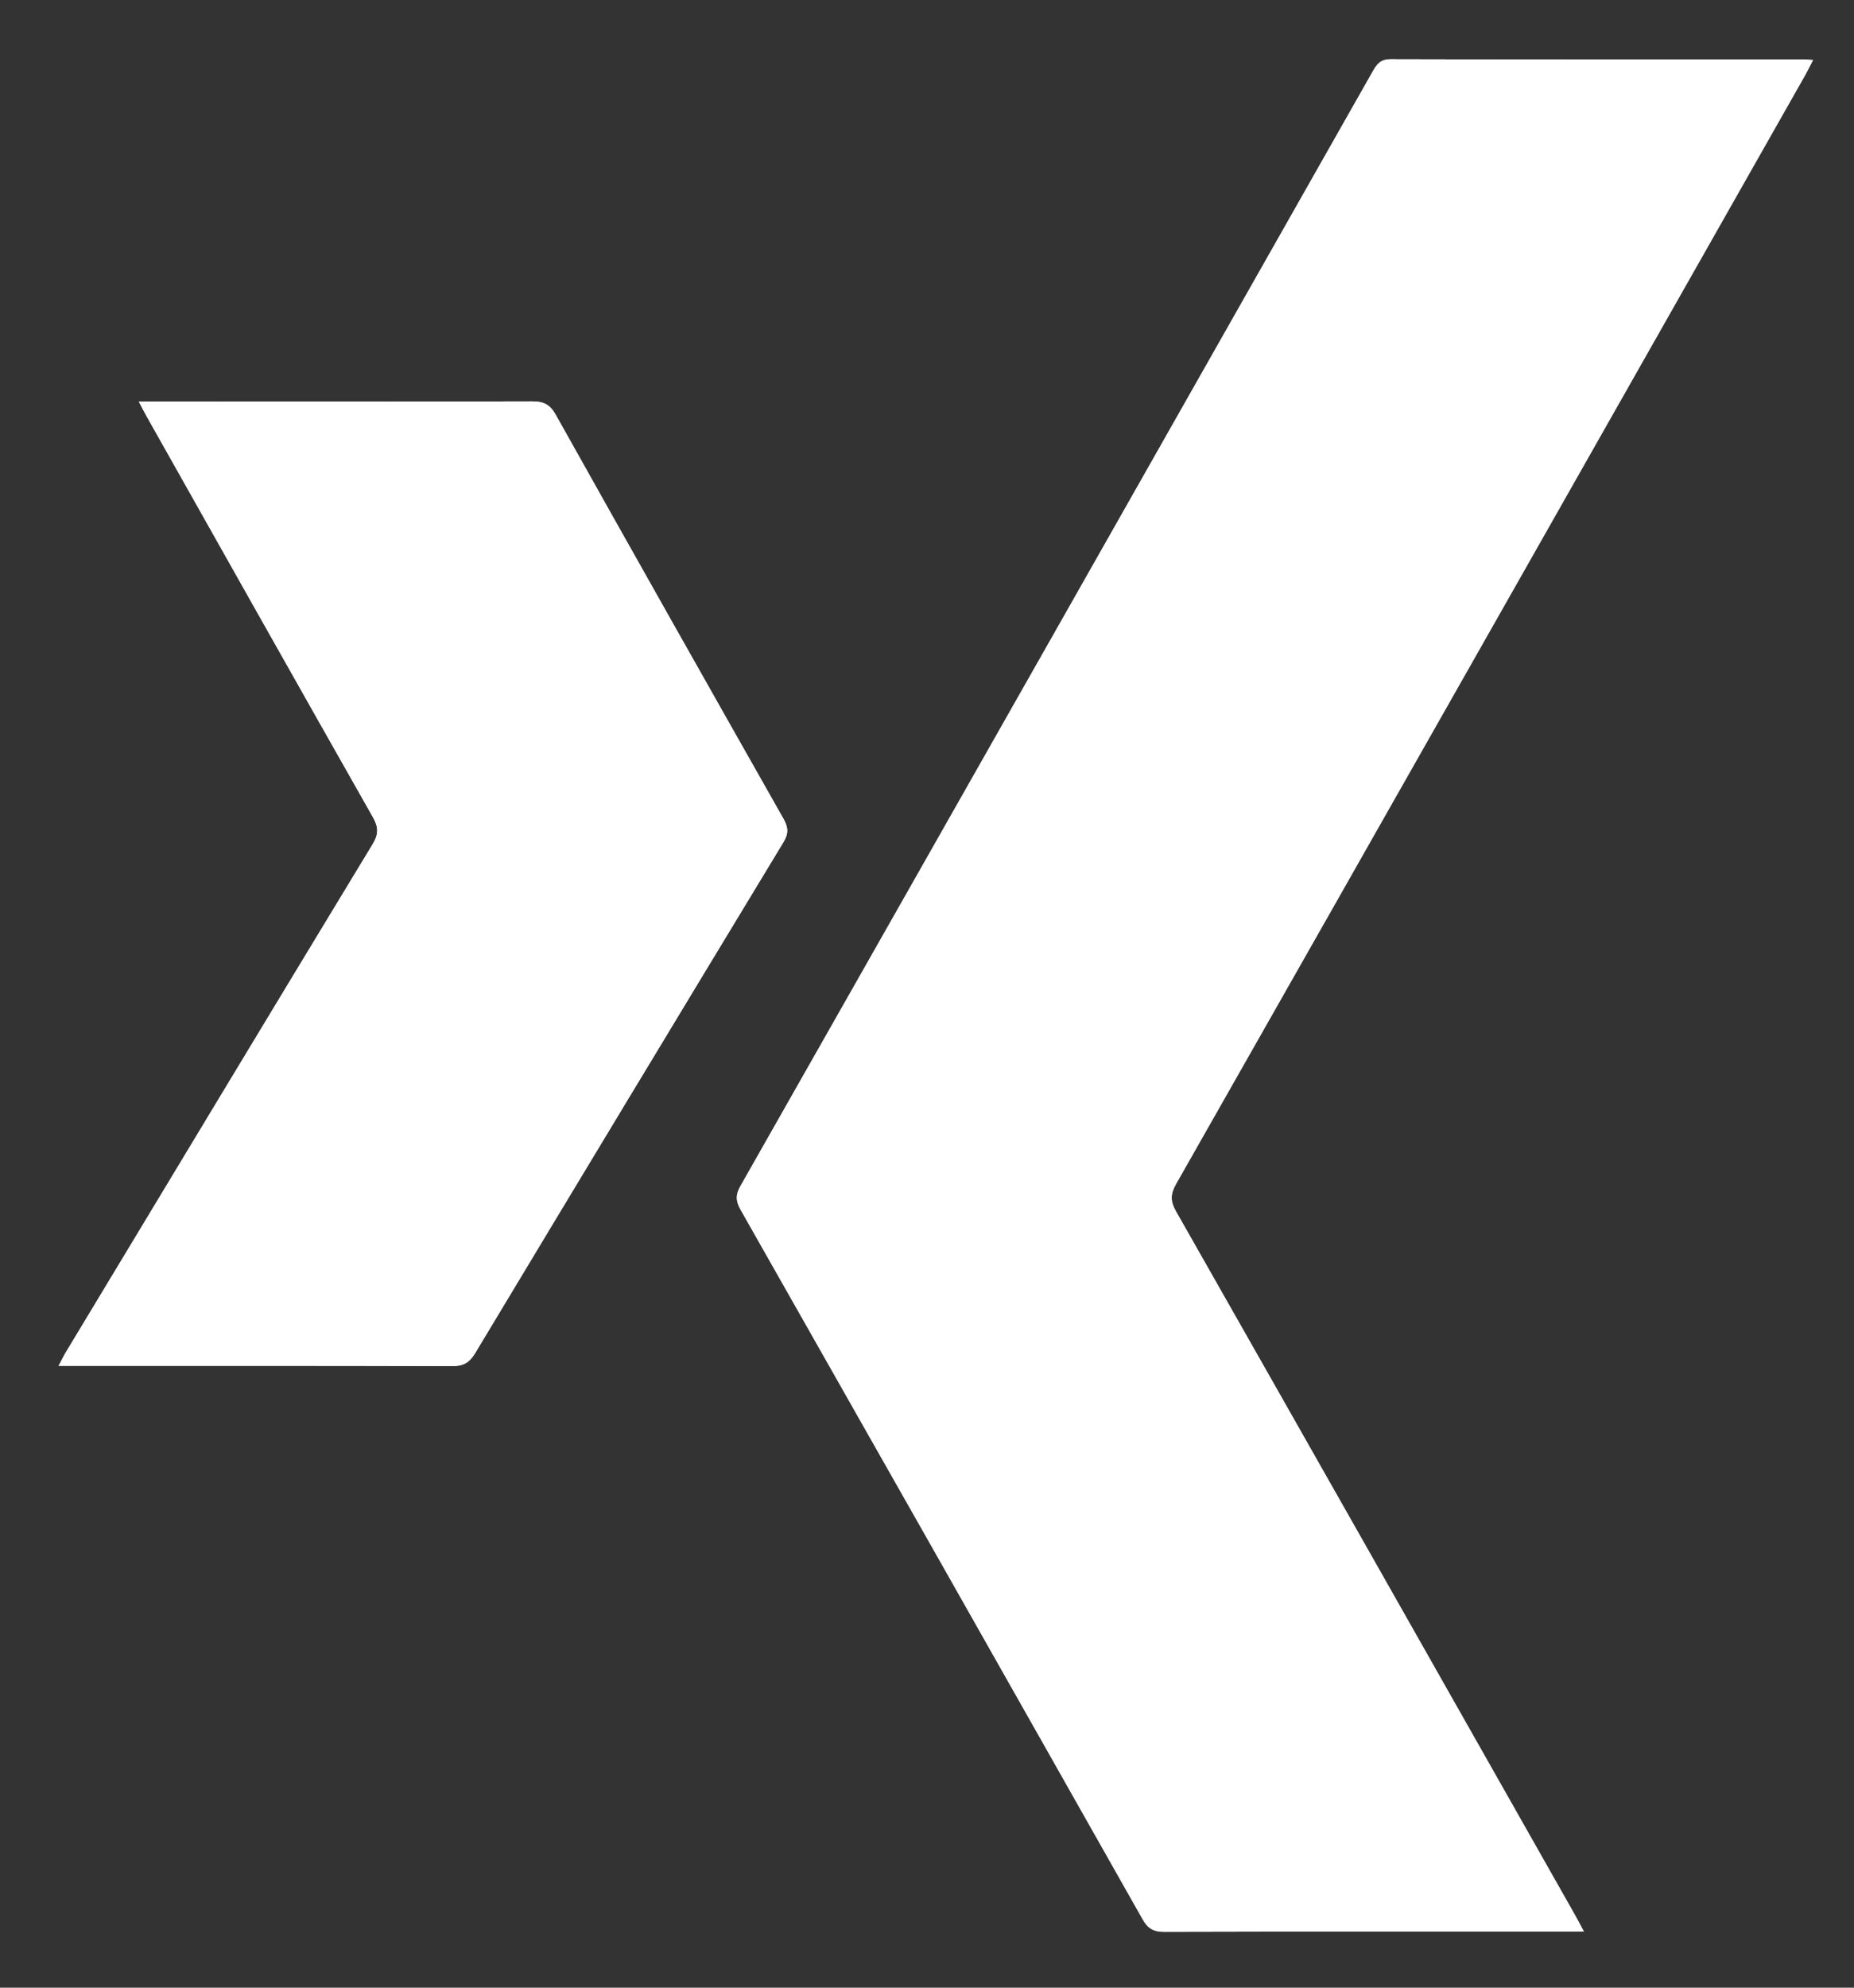
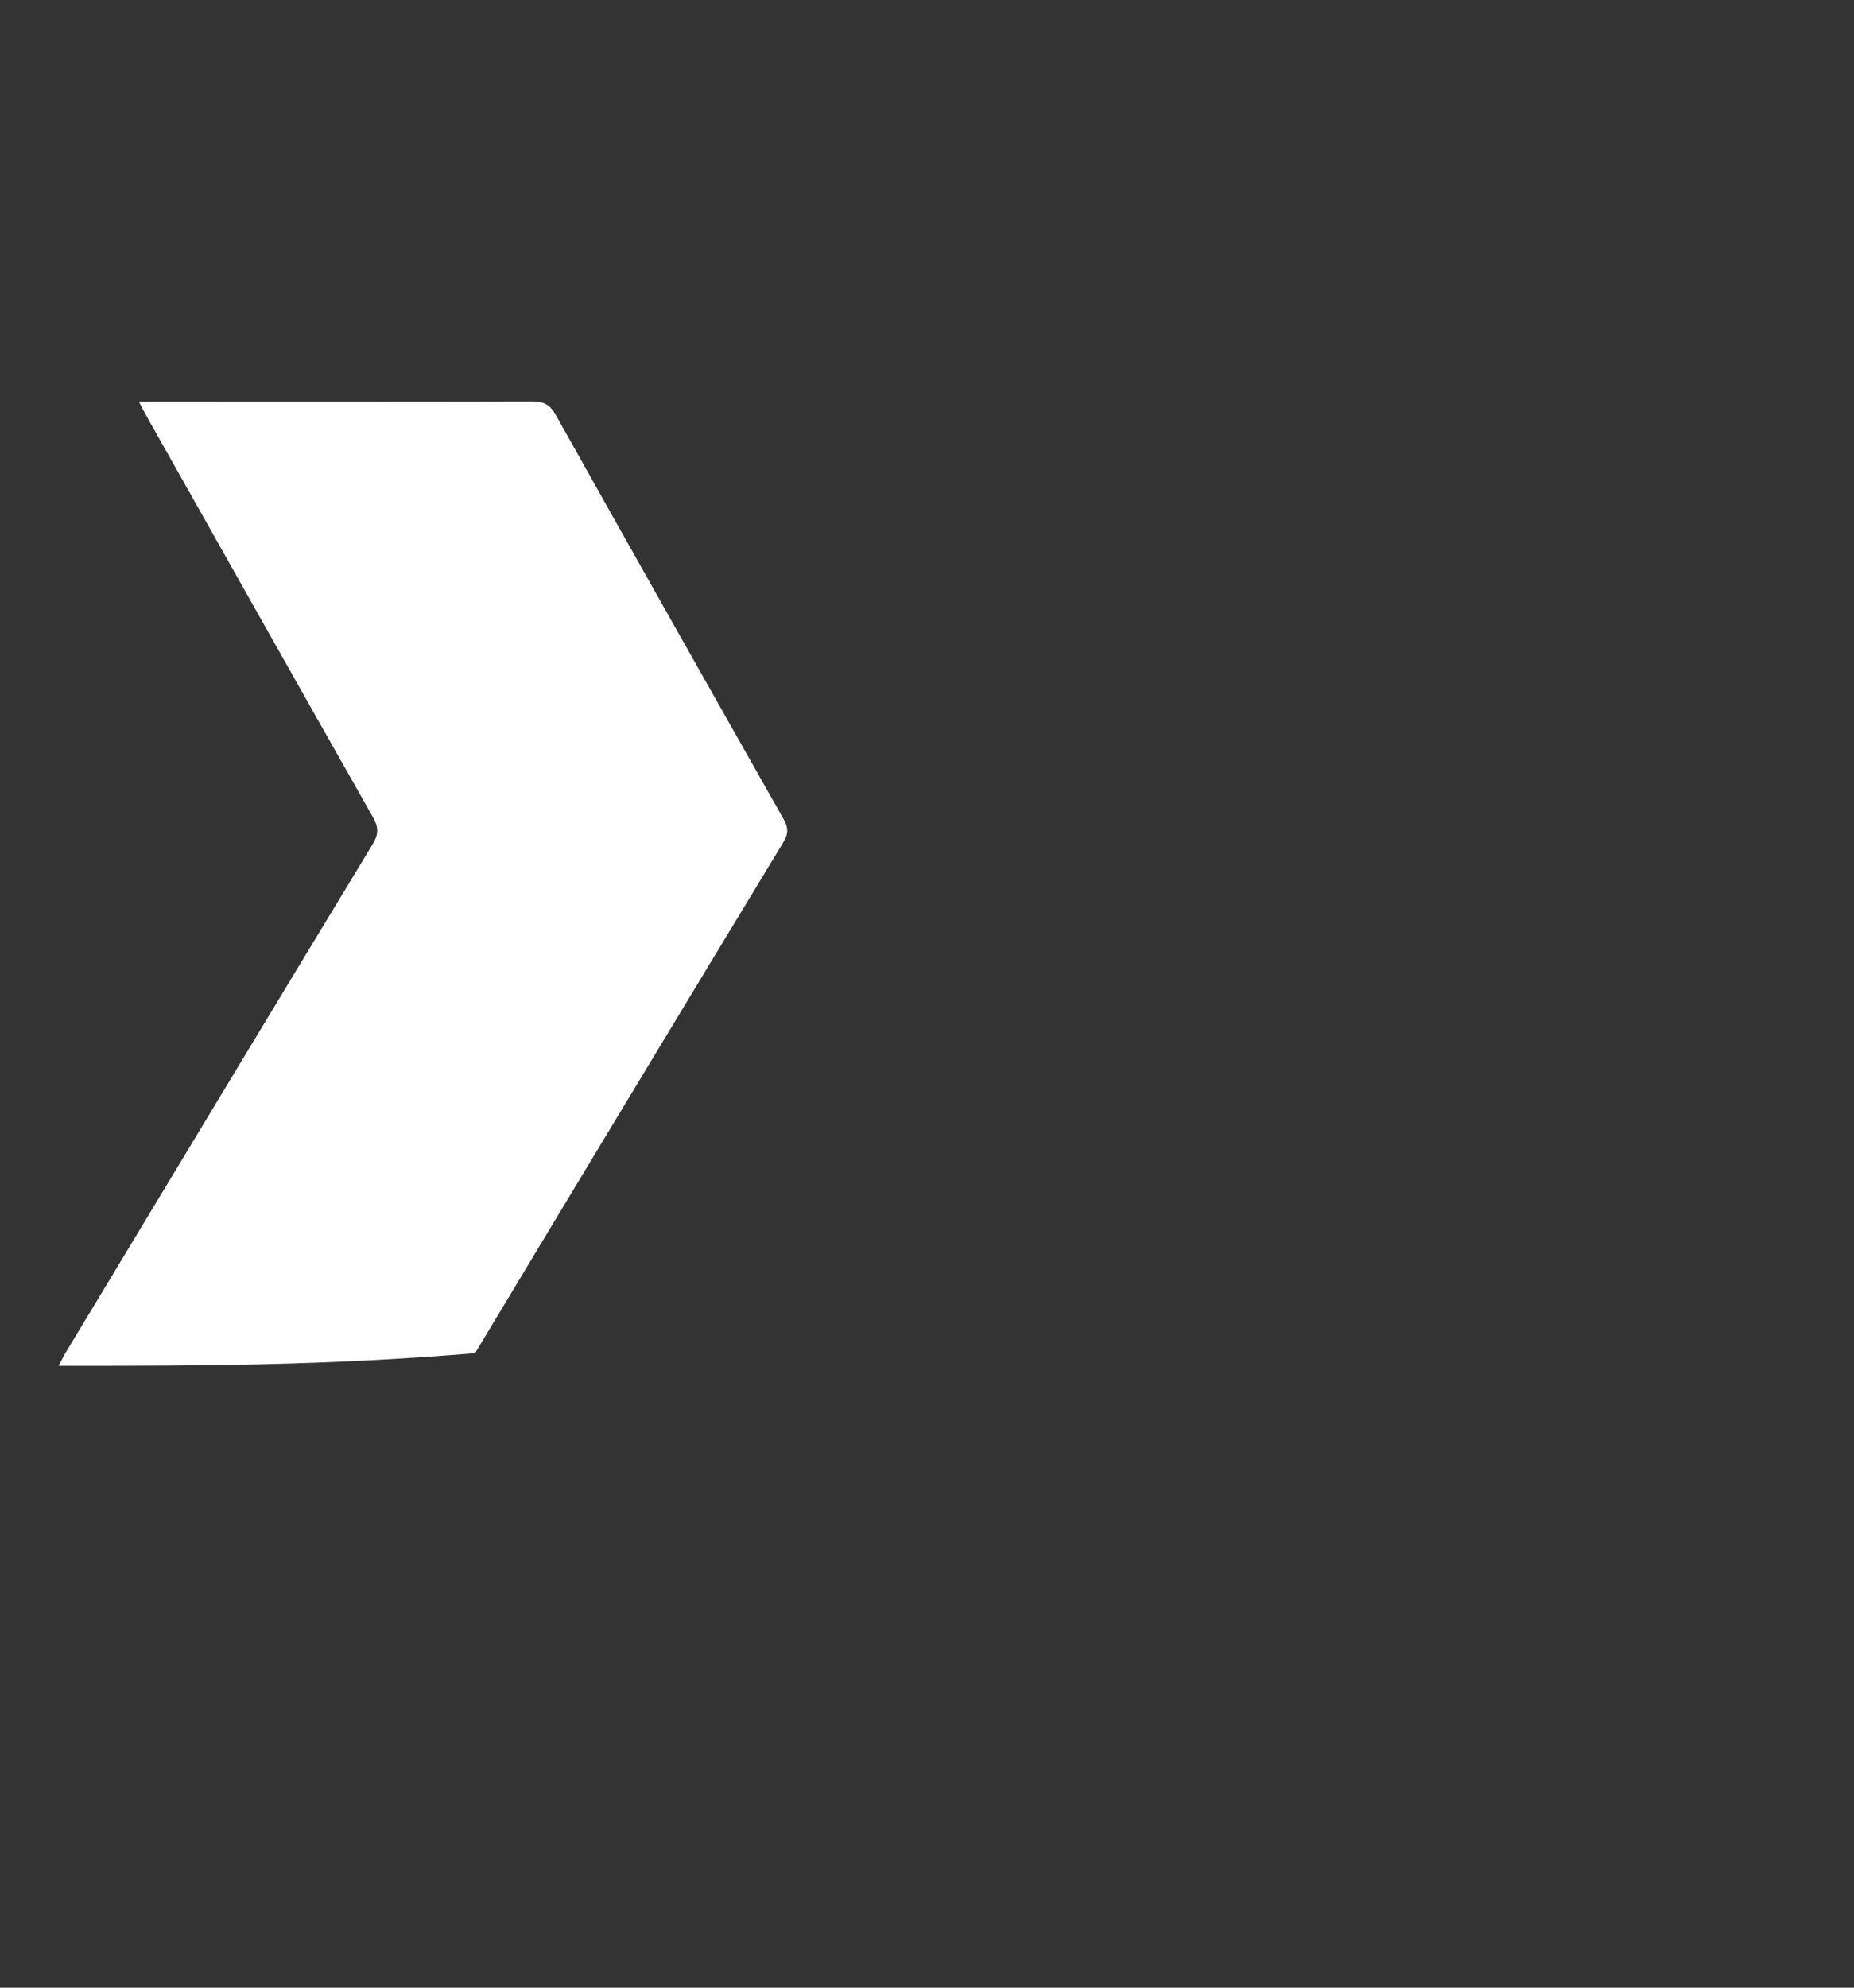
<svg xmlns="http://www.w3.org/2000/svg" width="28" height="30" viewBox="0 0 28 30" fill="none">
  <rect x="0" y="0" width="28" height="30" fill="#333333" stroke="none" />
-   <path d="M23.919 29.152C23.861 29.046 23.823 28.969 23.78 28.895C21.775 25.357 19.77 21.819 17.76 18.285C17.672 18.13 17.673 18.024 17.761 17.869C20.931 12.293 24.096 6.713 27.261 1.134C27.299 1.066 27.333 0.996 27.38 0.906C27.313 0.903 27.272 0.898 27.231 0.898C25.154 0.898 23.077 0.9 21.001 0.894C20.841 0.893 20.787 0.979 20.725 1.09C17.545 6.695 14.366 12.3 11.181 17.903C11.105 18.037 11.113 18.131 11.185 18.26C13.212 21.827 15.236 25.396 17.256 28.967C17.335 29.107 17.42 29.157 17.58 29.157C19.613 29.151 21.646 29.153 23.678 29.153C23.748 29.153 23.818 29.153 23.919 29.153V29.152ZM2.097 6.061C2.15 6.162 2.182 6.226 2.218 6.289C3.353 8.303 4.488 10.318 5.629 12.328C5.715 12.48 5.723 12.585 5.629 12.74C4.083 15.287 2.545 17.84 1.006 20.391C0.967 20.454 0.935 20.522 0.885 20.614H1.126C3.027 20.614 4.928 20.612 6.829 20.618C6.996 20.619 7.089 20.568 7.176 20.423C8.723 17.851 10.275 15.281 11.831 12.713C11.91 12.582 11.906 12.489 11.833 12.359C10.682 10.328 9.533 8.296 8.393 6.26C8.304 6.101 8.204 6.057 8.033 6.058C6.263 6.063 4.494 6.061 2.724 6.061H2.098H2.097Z" fill="white" />
-   <path d="M23.92 29.152C23.82 29.152 23.75 29.152 23.68 29.152C21.647 29.152 19.614 29.151 17.582 29.156C17.422 29.157 17.336 29.107 17.257 28.967C15.238 25.396 13.214 21.827 11.187 18.259C11.114 18.131 11.107 18.037 11.183 17.902C14.367 12.3 17.547 6.694 20.726 1.089C20.789 0.979 20.843 0.893 21.003 0.894C23.079 0.9 25.156 0.898 27.233 0.898C27.274 0.898 27.315 0.902 27.382 0.906C27.335 0.996 27.301 1.066 27.263 1.134C24.097 6.713 20.933 12.293 17.762 17.869C17.675 18.024 17.674 18.13 17.762 18.285C19.772 21.819 21.777 25.357 23.782 28.895C23.824 28.969 23.863 29.046 23.921 29.152H23.92Z" fill="white" />
-   <path d="M2.097 6.061H2.724C4.493 6.061 6.263 6.063 8.032 6.058C8.204 6.057 8.303 6.101 8.392 6.26C9.533 8.296 10.681 10.328 11.832 12.359C11.906 12.488 11.91 12.582 11.83 12.713C10.274 15.28 8.722 17.85 7.175 20.423C7.088 20.568 6.996 20.619 6.829 20.618C4.928 20.612 3.026 20.614 1.125 20.614H0.885C0.935 20.522 0.967 20.455 1.006 20.391C2.546 17.839 4.084 15.287 5.629 12.74C5.723 12.585 5.716 12.48 5.629 12.328C4.488 10.318 3.354 8.303 2.218 6.289C2.182 6.226 2.15 6.162 2.097 6.061H2.097Z" fill="white" />
+   <path d="M2.097 6.061H2.724C4.493 6.061 6.263 6.063 8.032 6.058C8.204 6.057 8.303 6.101 8.392 6.26C9.533 8.296 10.681 10.328 11.832 12.359C11.906 12.488 11.91 12.582 11.83 12.713C10.274 15.28 8.722 17.85 7.175 20.423C4.928 20.612 3.026 20.614 1.125 20.614H0.885C0.935 20.522 0.967 20.455 1.006 20.391C2.546 17.839 4.084 15.287 5.629 12.74C5.723 12.585 5.716 12.48 5.629 12.328C4.488 10.318 3.354 8.303 2.218 6.289C2.182 6.226 2.15 6.162 2.097 6.061H2.097Z" fill="white" />
</svg>